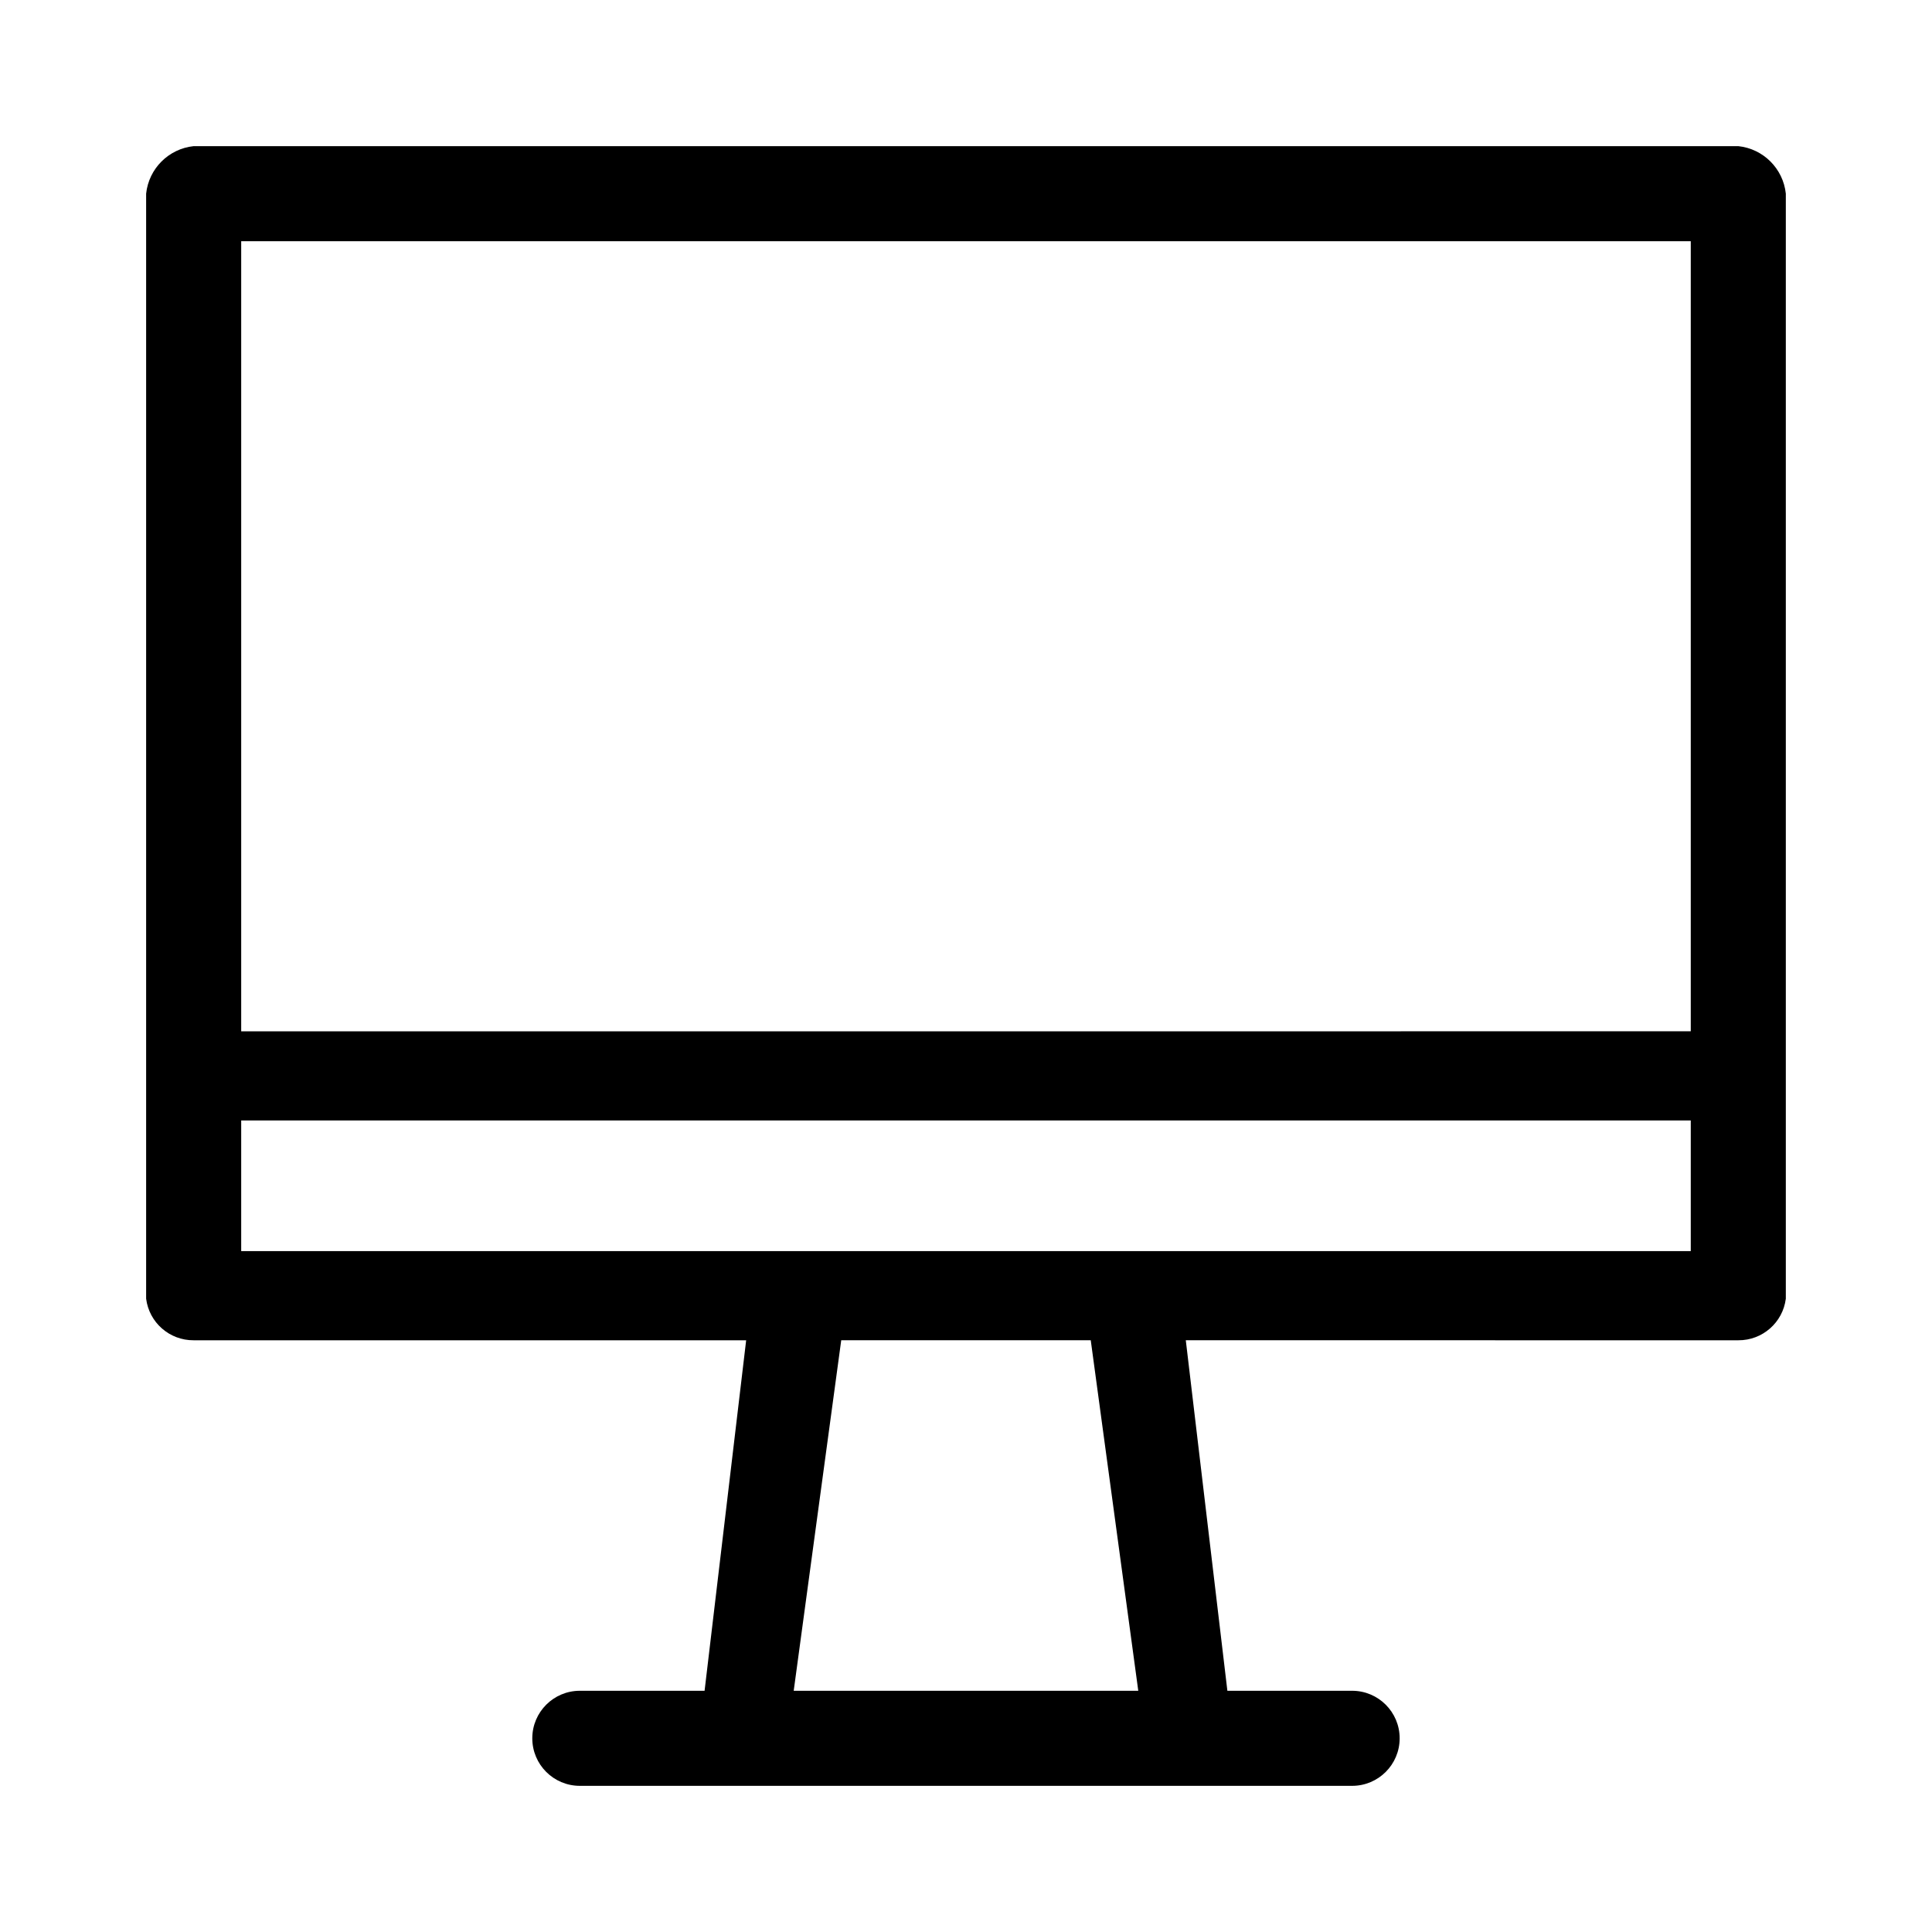
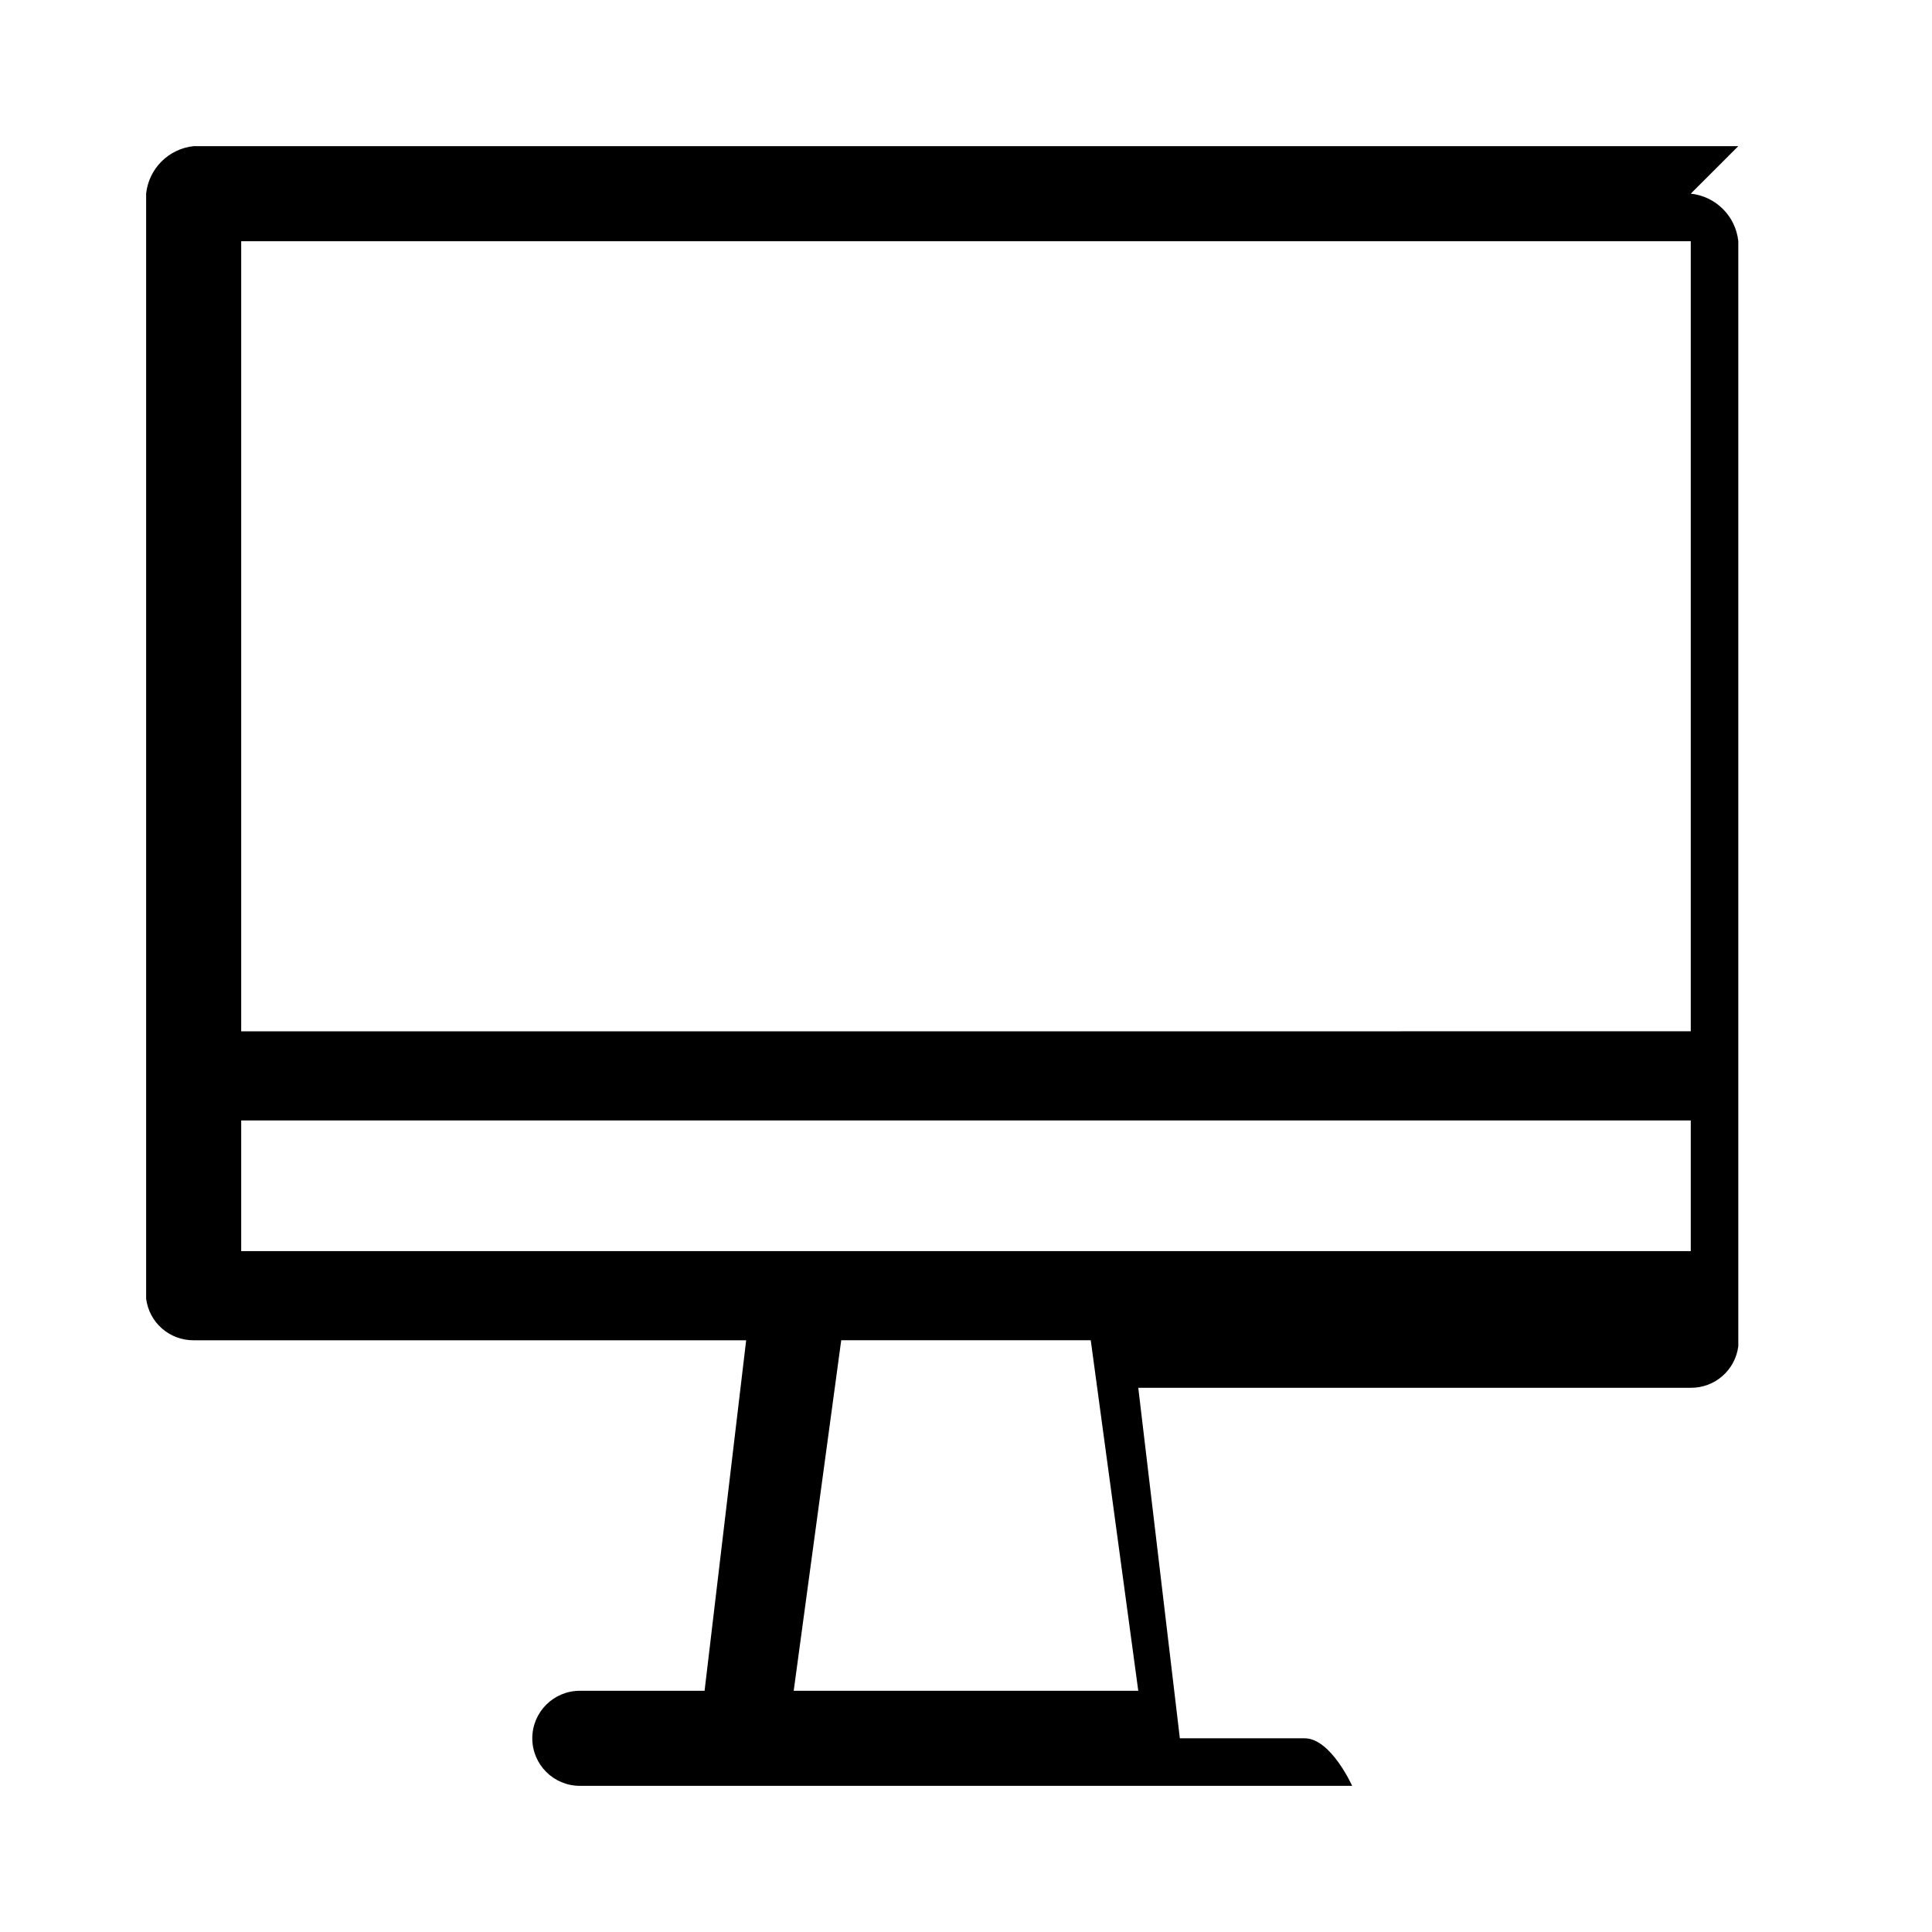
<svg xmlns="http://www.w3.org/2000/svg" fill="#000000" width="800px" height="800px" version="1.1" viewBox="144 144 512 512">
-   <path d="m604.67 182.73h-409.35c-6.641 0.703-11.891 5.953-12.594 12.594v292.84c0.797 6.336 6.211 11.07 12.594 11.023h146.42l-11.02 92.891-33.059-0.004c-6.957 0-12.598 5.641-12.598 12.598s5.641 12.594 12.598 12.594h204.67c6.953 0 12.594-5.637 12.594-12.594s-5.641-12.598-12.594-12.598h-33.062l-11.02-92.891 146.42 0.004c6.383 0.047 11.797-4.688 12.594-11.023v-292.84c-0.703-6.641-5.953-11.891-12.594-12.594zm-250.33 409.34 12.594-92.891h66.125l12.594 92.891zm237.73-116.51-384.15 0.004v-34.637h384.15zm0-58.254-384.15 0.004v-209.39h384.15z" />
+   <path d="m604.67 182.73h-409.35c-6.641 0.703-11.891 5.953-12.594 12.594v292.84c0.797 6.336 6.211 11.07 12.594 11.023h146.42l-11.02 92.891-33.059-0.004c-6.957 0-12.598 5.641-12.598 12.598s5.641 12.594 12.598 12.594h204.67s-5.641-12.598-12.594-12.598h-33.062l-11.02-92.891 146.42 0.004c6.383 0.047 11.797-4.688 12.594-11.023v-292.84c-0.703-6.641-5.953-11.891-12.594-12.594zm-250.33 409.34 12.594-92.891h66.125l12.594 92.891zm237.73-116.51-384.15 0.004v-34.637h384.15zm0-58.254-384.15 0.004v-209.39h384.15z" />
</svg>